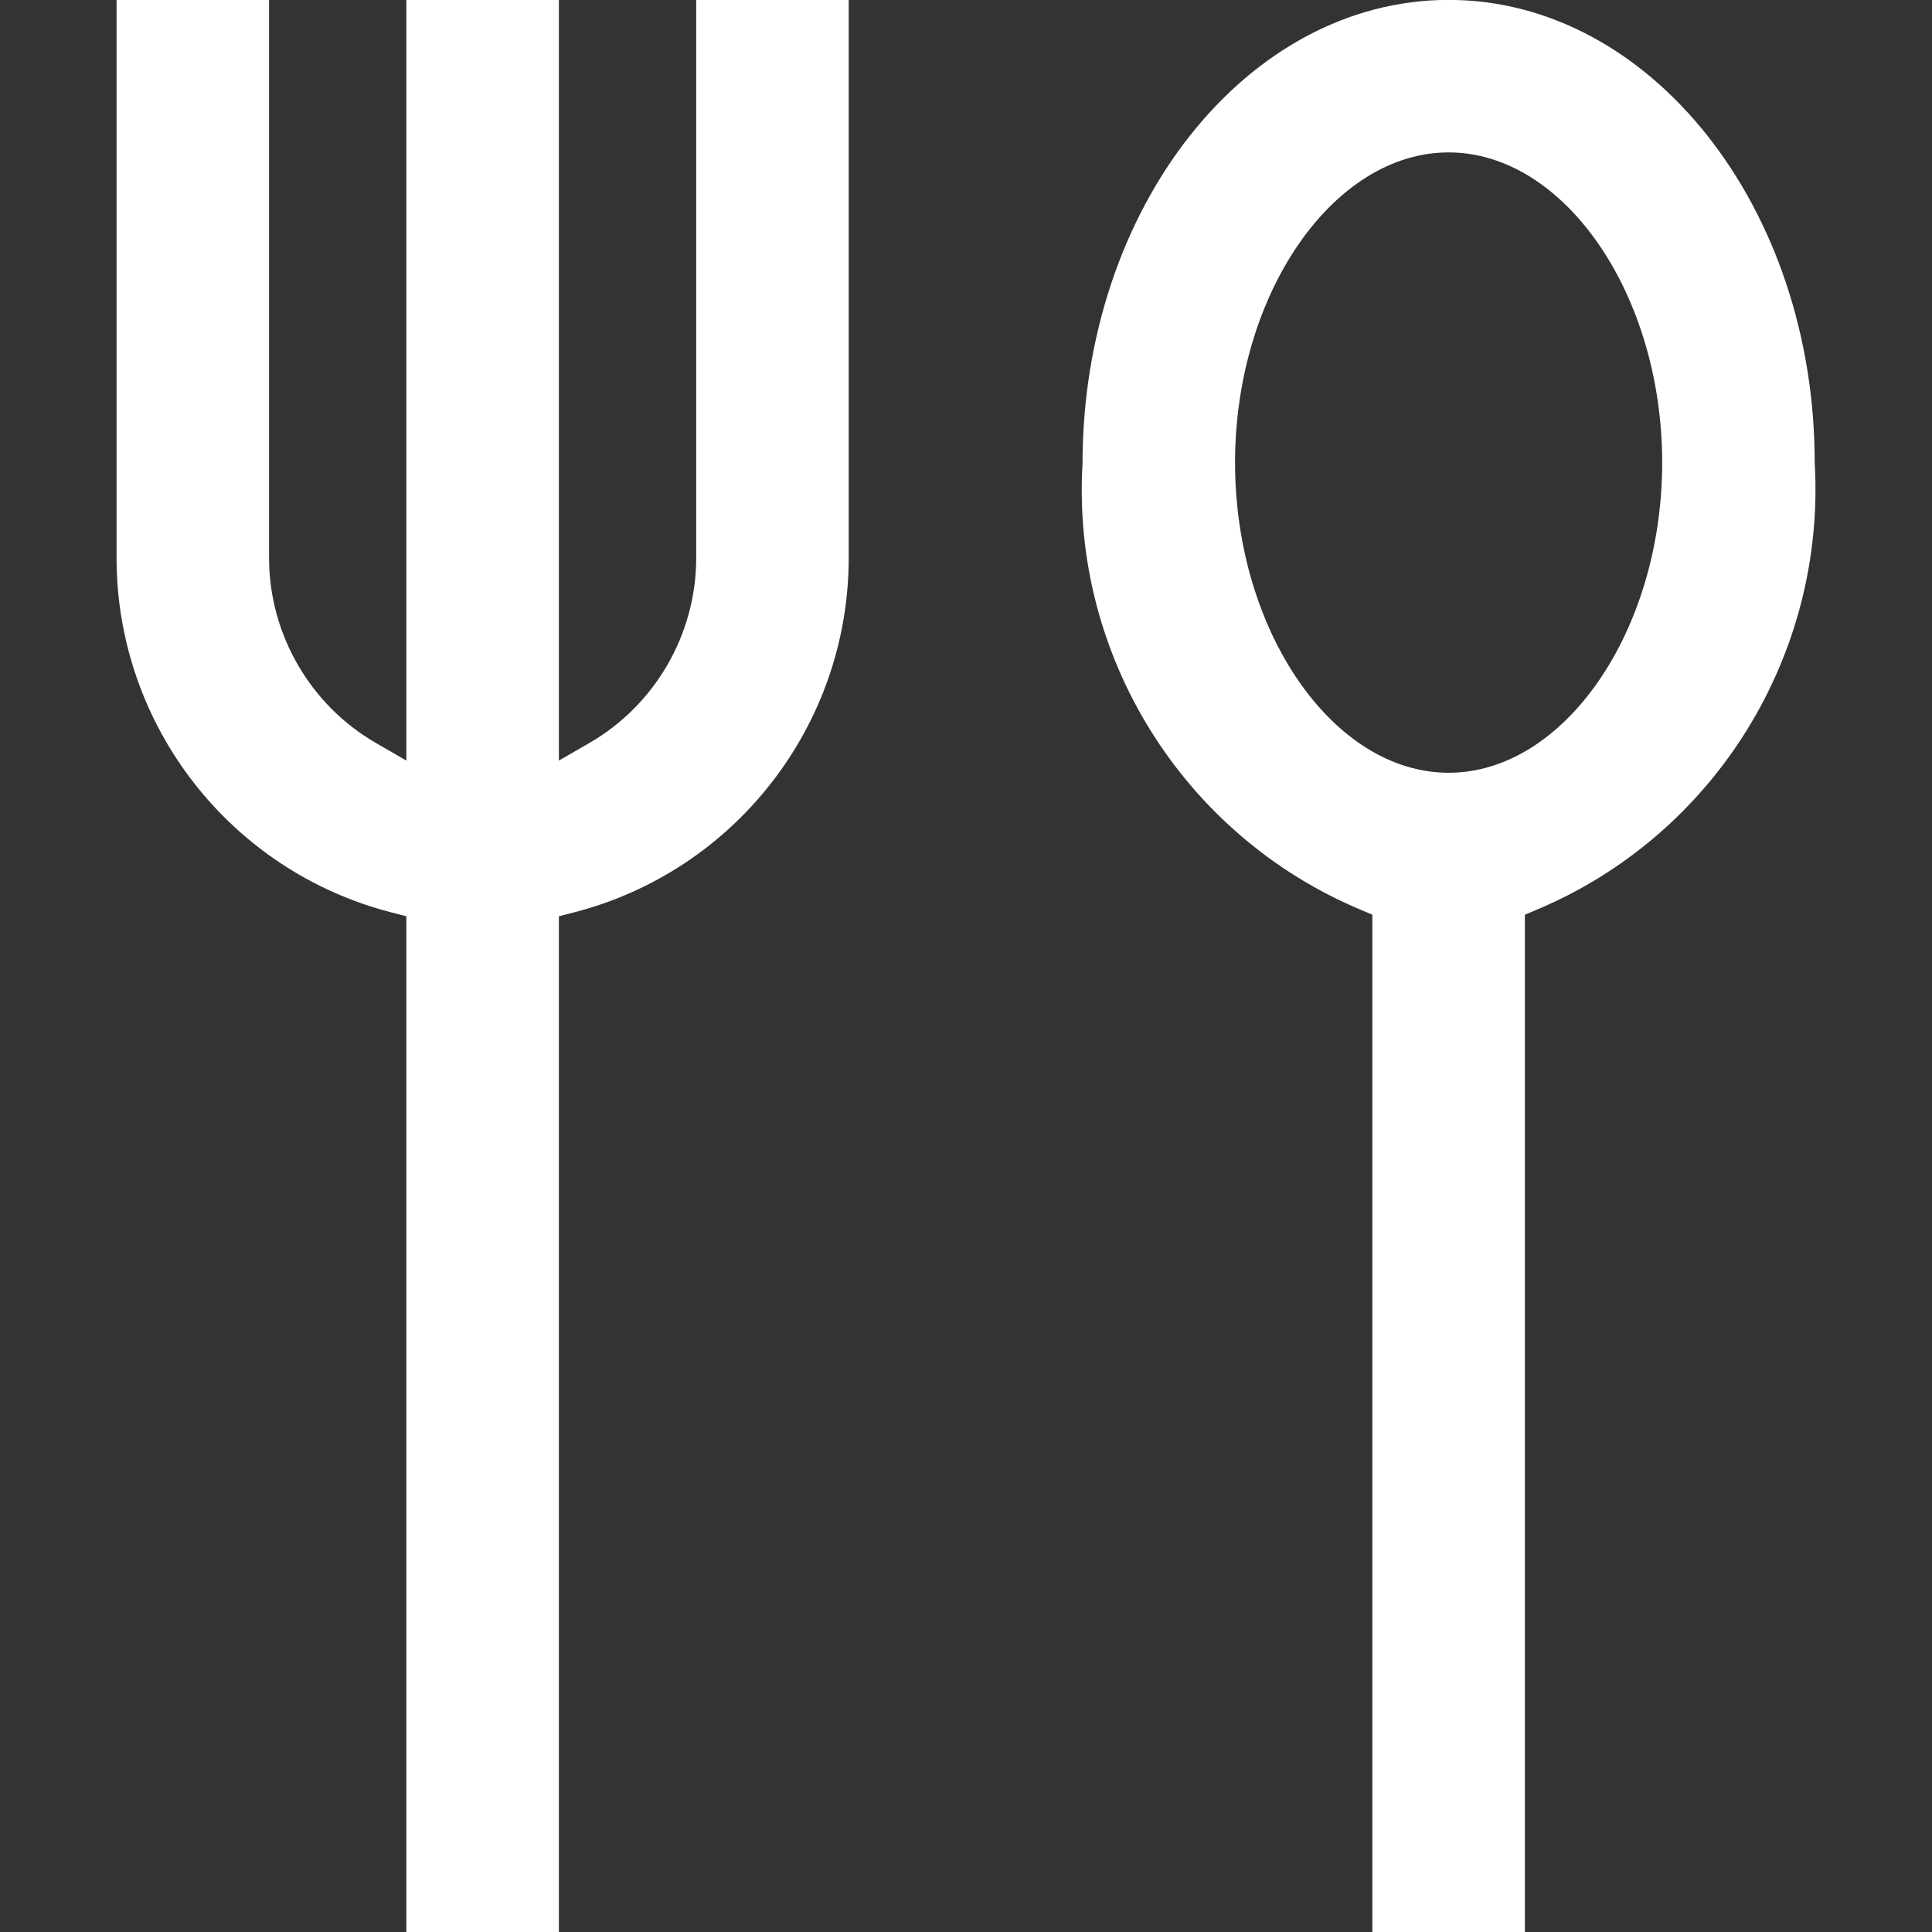
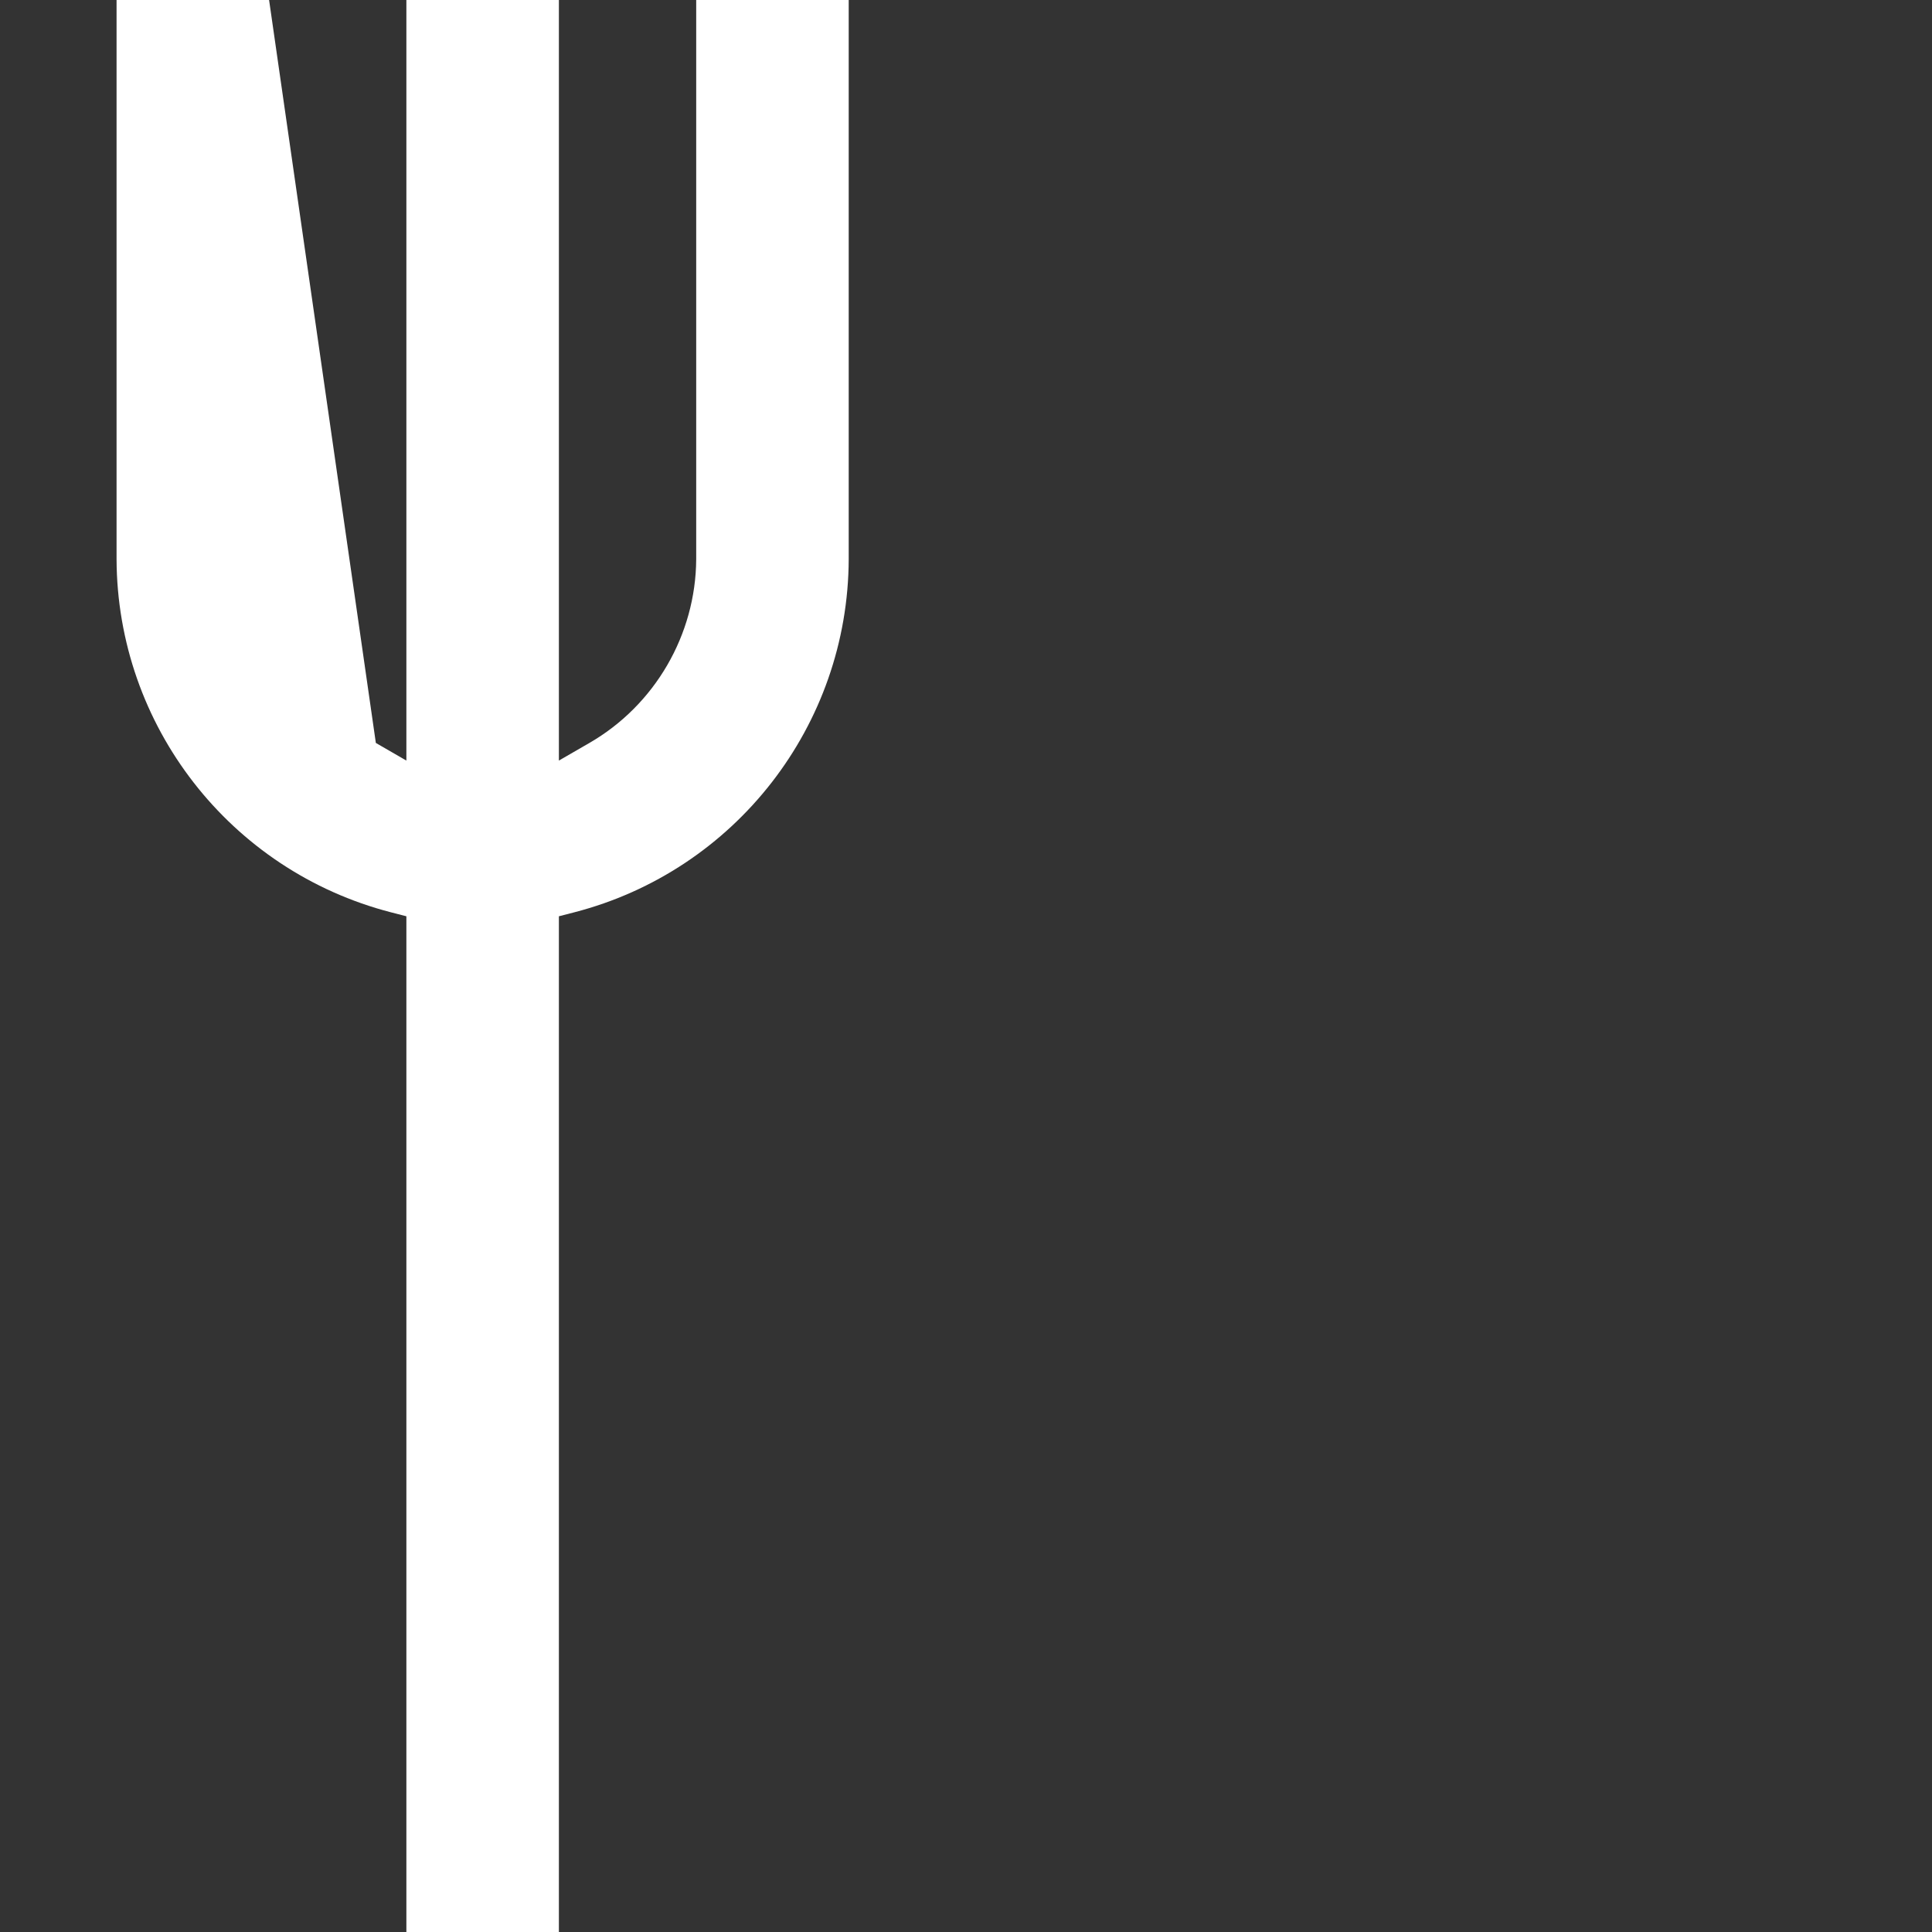
<svg xmlns="http://www.w3.org/2000/svg" style="fill-rule:evenodd;clip-rule:evenodd;stroke-linejoin:round;stroke-miterlimit:2;" xml:space="preserve" version="1.1" viewBox="0 0 500 500" height="100%" width="100%">
  <rect x="0" y="0" width="500" height="500" fill="#333333" stroke="none" />
  <g>
    <g transform="matrix(5.04,0,0,5.04,319.633,380.268)">
-       <path style="fill:white;fill-rule:nonzero;" d="M0,-51.697C0,-60.331 5.022,-67.624 10.966,-67.624C16.911,-67.624 21.932,-60.331 21.932,-51.697C21.932,-43.064 16.911,-35.77 10.966,-35.77C5.022,-35.77 0,-43.064 0,-51.697M14.882,23.758L14.882,-28.48L15.52,-28.75C24.616,-32.585 30.34,-41.783 29.764,-51.697C29.764,-64.797 21.331,-75.455 10.966,-75.455C0.601,-75.455 -7.831,-64.797 -7.833,-51.636C-8.408,-41.783 -2.683,-32.585 6.412,-28.75L7.05,-28.48L7.05,23.758L14.882,23.758Z" />
-     </g>
+       </g>
    <g transform="matrix(5.04,0,0,5.04,30.166,499.999)">
-       <path style="fill:white;fill-rule:nonzero;" d="M0,-99.213L0,-70.498C0.028,-61.954 5.825,-54.494 14.098,-52.358L14.882,-52.156L14.882,0L22.713,0L22.713,-52.156L23.497,-52.358C31.769,-54.494 37.567,-61.954 37.595,-70.494L37.595,-99.213L29.764,-99.213L29.764,-70.488C29.741,-66.61 27.64,-62.996 24.281,-61.057L22.713,-60.151L22.713,-99.213L14.882,-99.213L14.882,-60.151L13.314,-61.057C9.955,-62.996 7.854,-66.61 7.831,-70.494L7.831,-99.213L0,-99.213Z" />
+       <path style="fill:white;fill-rule:nonzero;" d="M0,-99.213L0,-70.498C0.028,-61.954 5.825,-54.494 14.098,-52.358L14.882,-52.156L14.882,0L22.713,0L22.713,-52.156L23.497,-52.358C31.769,-54.494 37.567,-61.954 37.595,-70.494L37.595,-99.213L29.764,-99.213L29.764,-70.488C29.741,-66.61 27.64,-62.996 24.281,-61.057L22.713,-60.151L22.713,-99.213L14.882,-99.213L14.882,-60.151L13.314,-61.057L7.831,-99.213L0,-99.213Z" />
    </g>
  </g>
</svg>